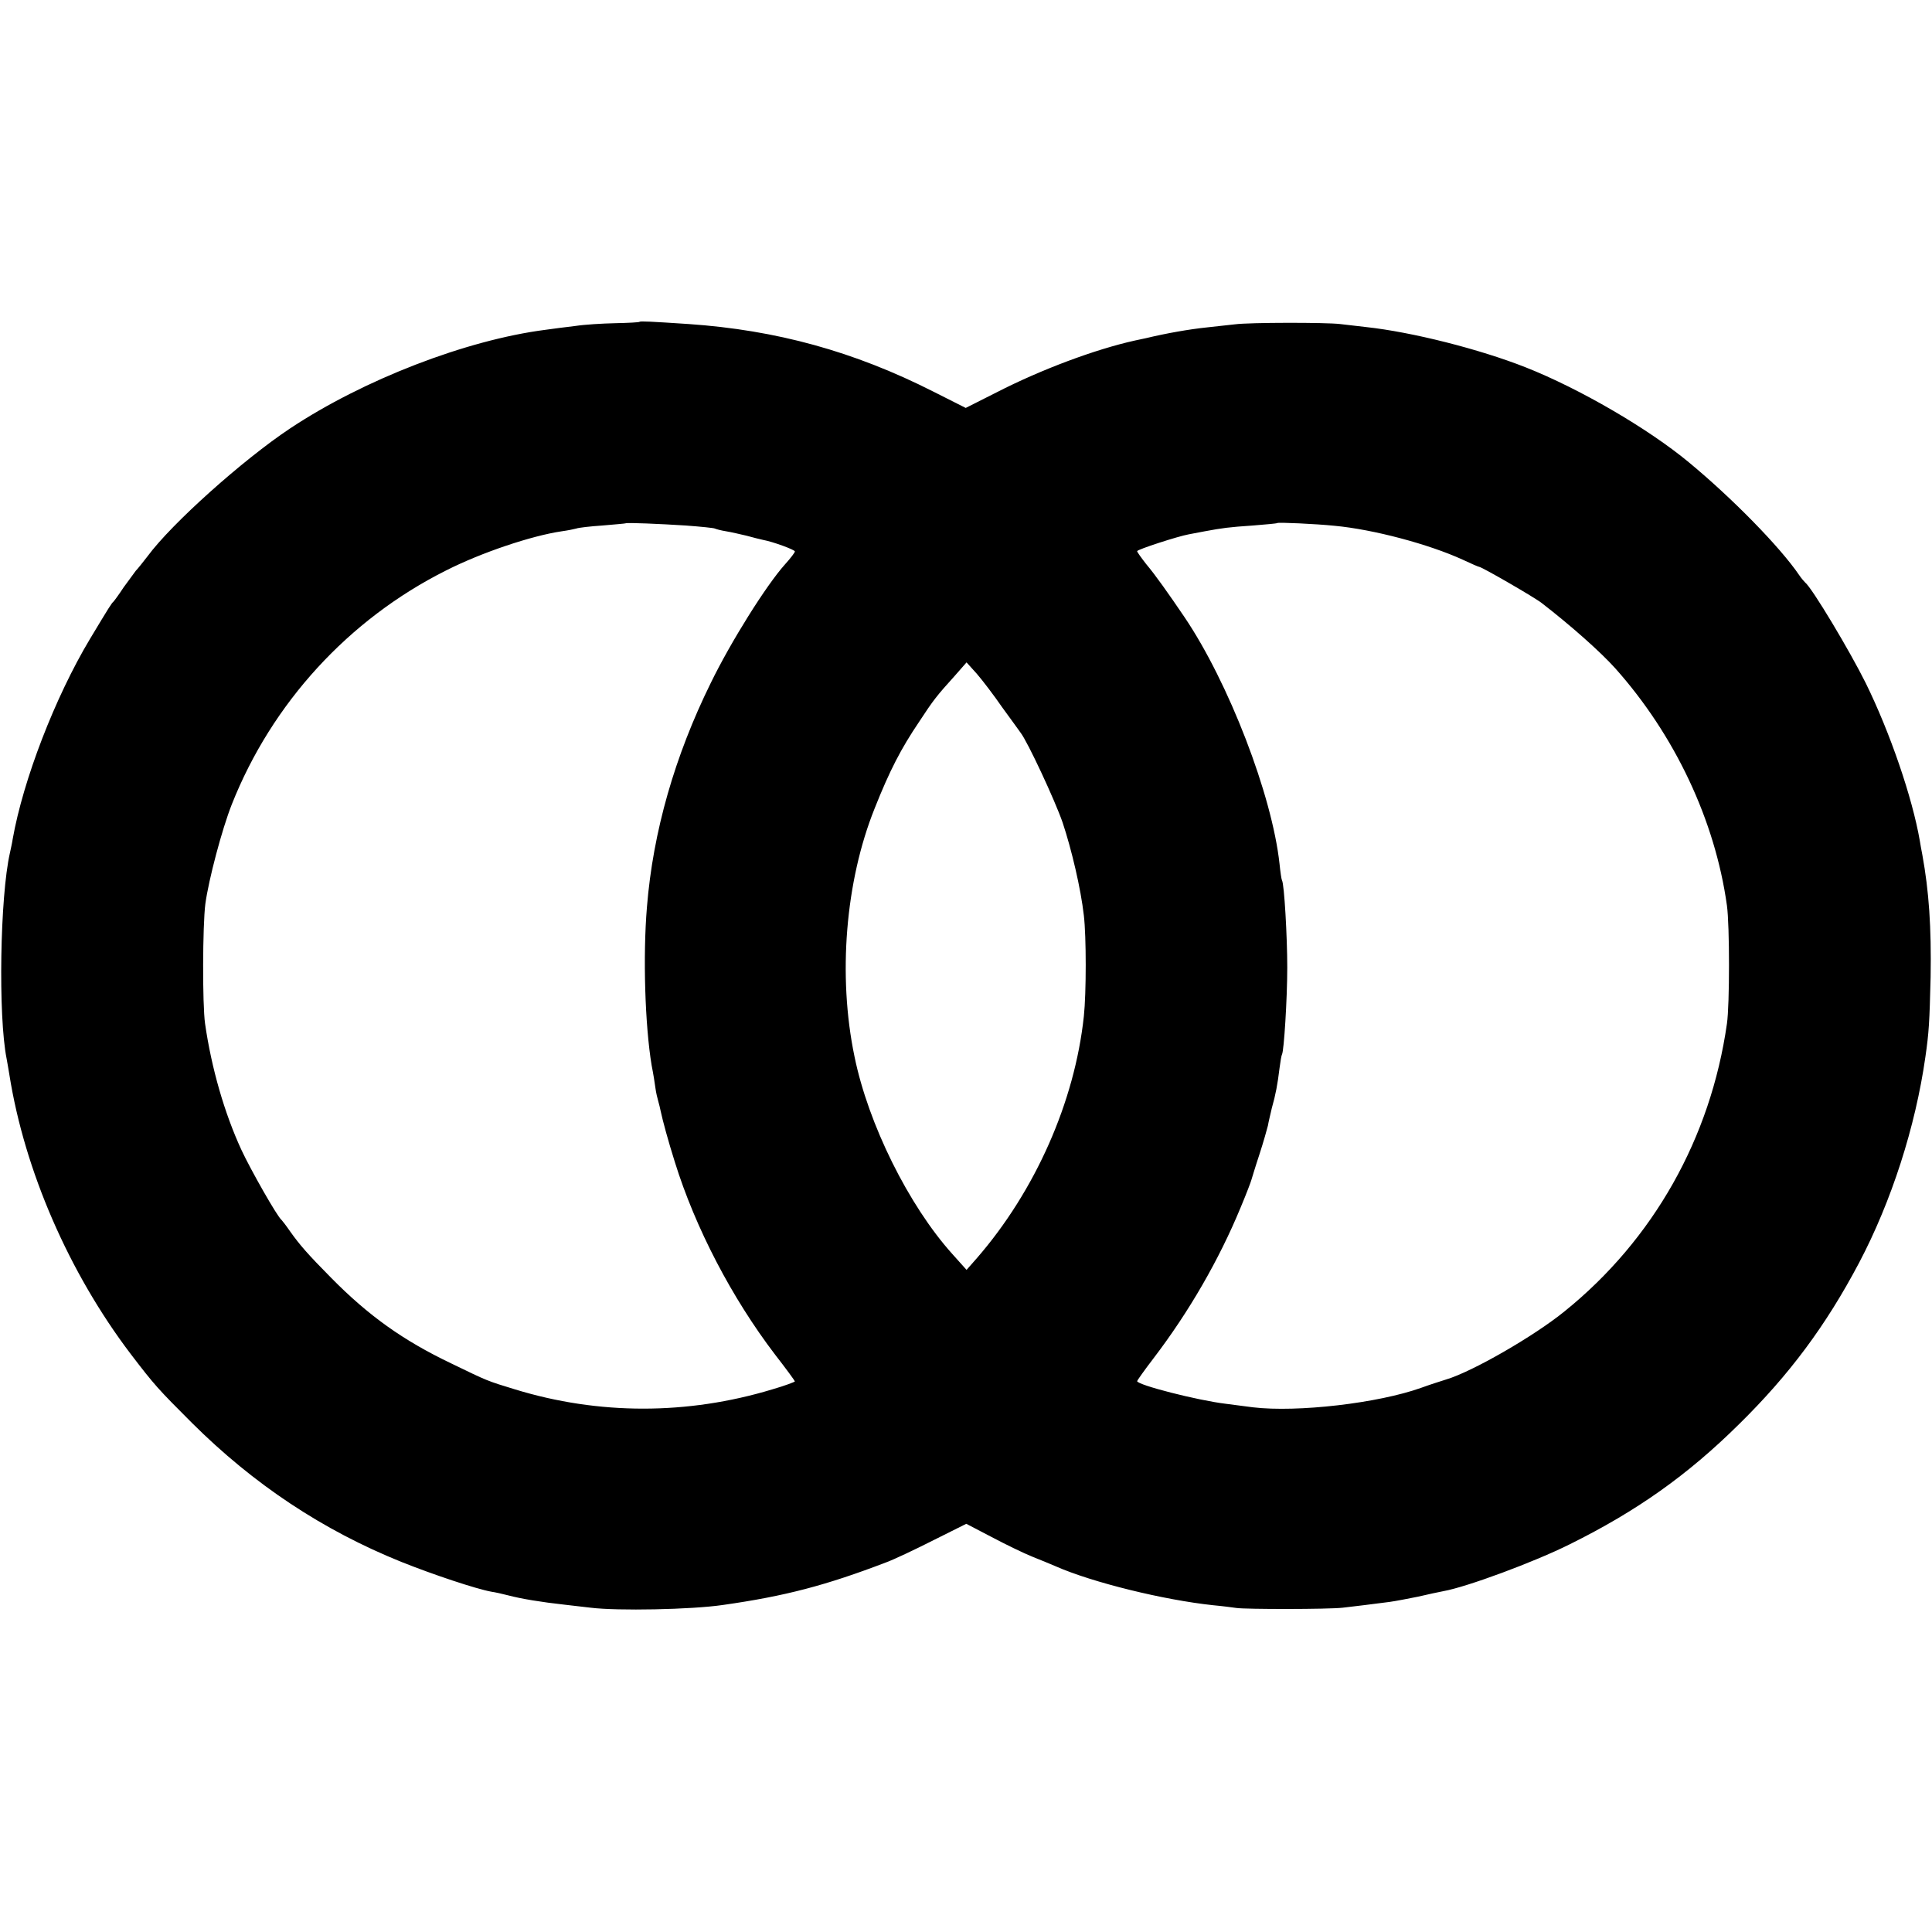
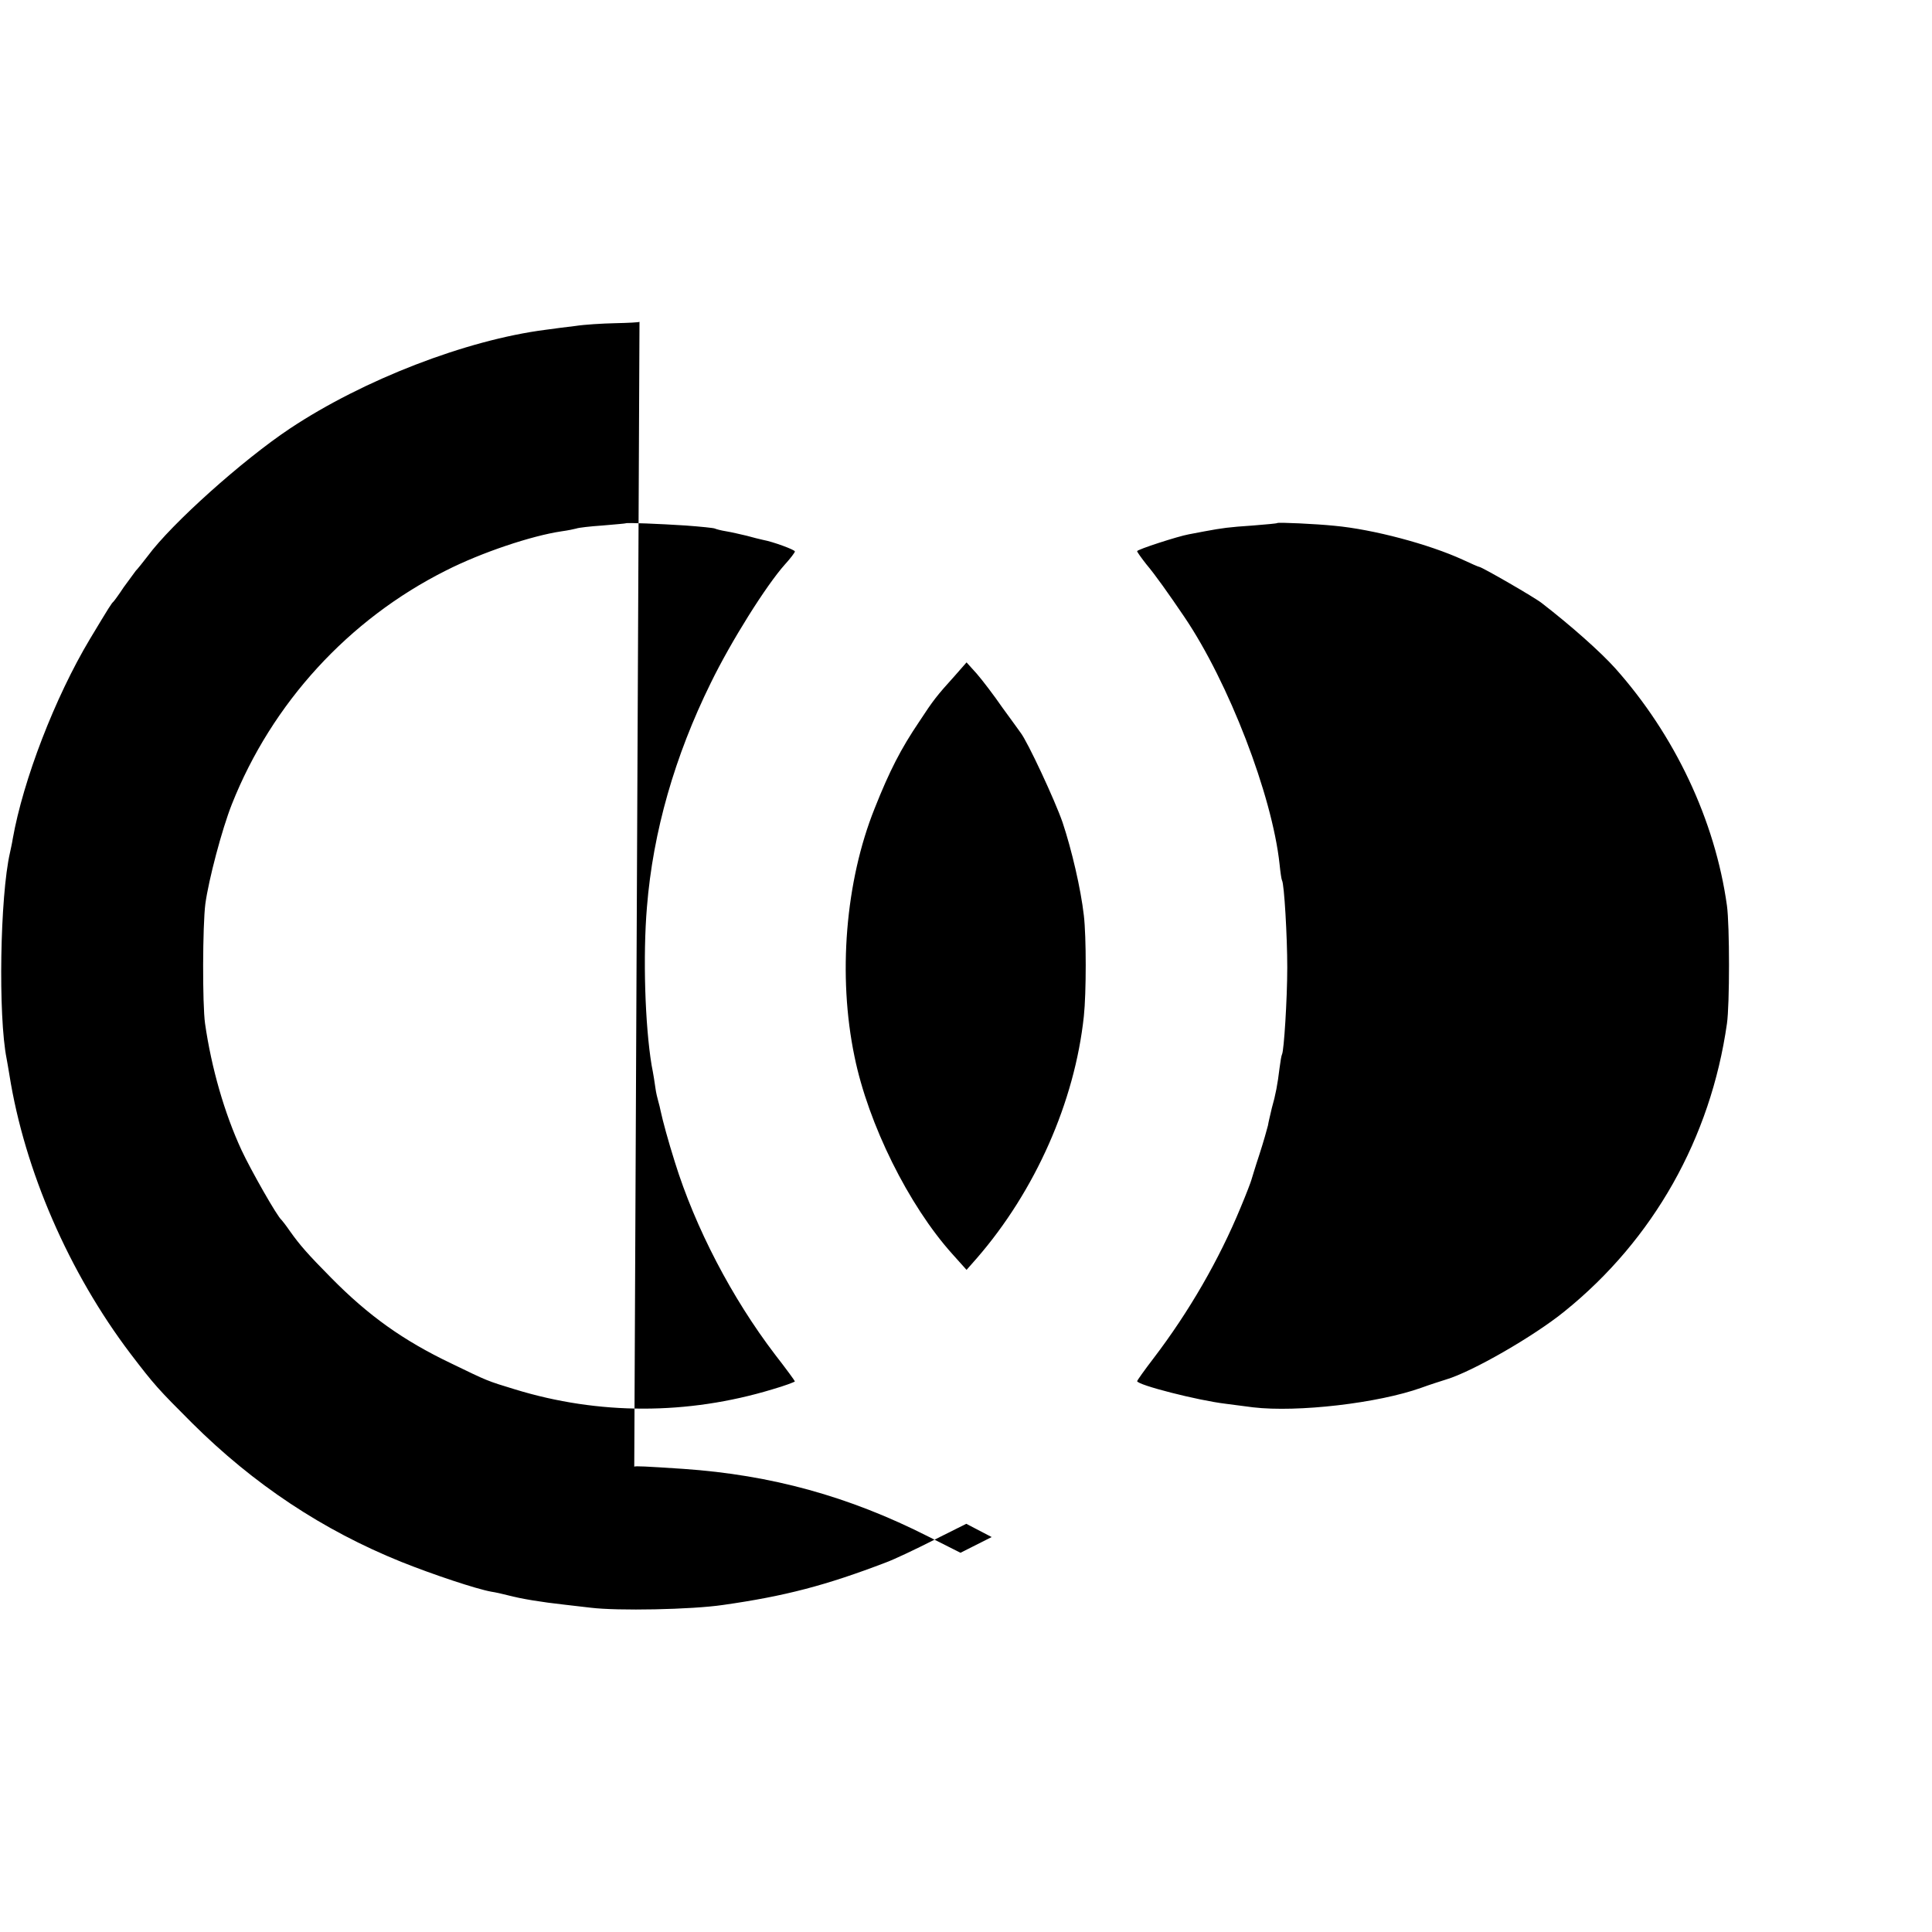
<svg xmlns="http://www.w3.org/2000/svg" version="1.0" width="700pt" height="700pt" viewBox="0 0 700 700" preserveAspectRatio="xMidYMid meet">
  <g transform="translate(0,700) scale(0.1,-0.1)" fill="#000000" stroke="none">
-     <path d="M2317 5834 c-1 -2 -41 -4 -88 -5 -47 -1 -112 -5 -144 -10 -33 -4 -82 -10 -109 -14 -287 -37 -660 -181 -926 -358 -171 -114 -428 -344 -515 -462 -17 -22 -36 -46 -43 -53 -6 -8 -26 -35 -44 -60 -17 -26 -34 -49 -37 -52 -7 -6 -14 -17 -85 -135 -127 -212 -242 -511 -280 -725 -2 -14 -7 -36 -10 -50 -36 -158 -43 -591 -12 -746 2 -12 7 -38 10 -58 55 -347 216 -717 439 -1011 87 -114 100 -128 222 -250 224 -223 474 -389 759 -504 115 -46 271 -98 326 -108 14 -2 41 -8 60 -13 49 -13 123 -25 205 -34 28 -3 70 -8 95 -11 97 -12 365 -7 480 10 225 32 373 71 590 154 30 11 108 48 173 81 l118 59 92 -48 c51 -27 117 -59 147 -71 30 -12 69 -28 85 -35 134 -59 392 -122 570 -141 33 -3 71 -8 85 -10 33 -5 333 -5 385 1 44 5 109 13 170 21 22 3 68 12 103 19 34 8 76 17 92 20 84 15 328 105 458 170 242 120 426 250 613 435 182 179 314 356 435 585 117 222 204 492 240 745 13 90 15 126 19 290 3 182 -6 311 -30 443 -3 15 -7 37 -9 50 -27 157 -108 393 -196 572 -57 115 -195 346 -220 365 -3 3 -13 14 -21 26 -70 103 -245 281 -400 409 -147 122 -396 267 -591 344 -167 66 -412 128 -578 146 -36 4 -78 9 -95 11 -51 6 -327 6 -380 -1 -27 -3 -72 -8 -100 -11 -68 -7 -151 -22 -222 -39 -13 -3 -32 -7 -42 -9 -144 -32 -339 -105 -499 -187 l-113 -57 -117 59 c-288 146 -569 223 -887 245 -136 9 -175 11 -178 8z m167 -738 c55 -4 103 -9 106 -11 4 -2 22 -7 41 -10 19 -3 52 -11 74 -16 22 -6 49 -13 59 -15 38 -7 116 -36 116 -42 0 -4 -16 -25 -36 -47 -68 -76 -196 -280 -269 -430 -130 -264 -209 -538 -231 -811 -15 -178 -7 -430 17 -574 6 -30 12 -68 14 -84 2 -15 7 -36 10 -46 3 -10 7 -27 9 -37 7 -33 27 -107 51 -183 74 -238 206 -492 364 -699 39 -50 71 -94 71 -96 0 -2 -37 -16 -82 -29 -307 -93 -629 -93 -932 0 -102 31 -99 30 -231 94 -174 83 -300 173 -435 310 -84 85 -114 119 -150 170 -13 19 -27 37 -30 40 -15 11 -112 182 -145 253 -62 134 -109 298 -132 458 -10 70 -9 356 1 434 12 88 60 270 96 361 145 366 423 670 776 847 128 65 310 126 419 142 22 3 46 8 53 10 7 3 50 8 95 11 45 4 83 7 84 8 4 3 124 -2 217 -8z m2351 -1 c141 -13 343 -67 465 -123 30 -14 57 -26 60 -26 12 -2 201 -111 226 -131 106 -82 212 -176 266 -236 216 -242 362 -551 405 -860 10 -72 10 -360 0 -428 -59 -414 -266 -782 -588 -1042 -112 -91 -335 -219 -429 -247 -19 -6 -60 -19 -90 -30 -156 -56 -449 -90 -610 -71 -30 4 -75 10 -100 13 -100 12 -320 68 -320 82 0 2 26 39 59 82 129 169 238 358 316 547 21 50 38 95 39 100 2 6 14 47 29 92 15 46 28 93 31 105 2 13 9 41 14 63 14 49 21 87 28 145 3 24 7 47 9 50 7 12 19 201 19 315 0 111 -11 303 -19 315 -2 3 -6 30 -9 60 -27 249 -184 657 -345 895 -57 84 -105 152 -138 191 -18 23 -33 44 -33 47 0 6 148 54 187 61 10 2 36 7 58 11 65 12 86 15 175 21 47 4 86 7 88 9 4 3 139 -3 207 -10z m-1203 -659 c32 -44 62 -85 66 -91 25 -32 124 -244 152 -325 33 -99 66 -240 77 -337 9 -76 9 -281 0 -365 -33 -310 -176 -633 -388 -877 l-37 -42 -52 58 c-158 176 -304 470 -354 715 -61 293 -33 635 73 899 54 136 95 216 162 315 51 78 63 93 128 165 l43 49 37 -41 c20 -23 62 -78 93 -123z" />
+     <path d="M2317 5834 c-1 -2 -41 -4 -88 -5 -47 -1 -112 -5 -144 -10 -33 -4 -82 -10 -109 -14 -287 -37 -660 -181 -926 -358 -171 -114 -428 -344 -515 -462 -17 -22 -36 -46 -43 -53 -6 -8 -26 -35 -44 -60 -17 -26 -34 -49 -37 -52 -7 -6 -14 -17 -85 -135 -127 -212 -242 -511 -280 -725 -2 -14 -7 -36 -10 -50 -36 -158 -43 -591 -12 -746 2 -12 7 -38 10 -58 55 -347 216 -717 439 -1011 87 -114 100 -128 222 -250 224 -223 474 -389 759 -504 115 -46 271 -98 326 -108 14 -2 41 -8 60 -13 49 -13 123 -25 205 -34 28 -3 70 -8 95 -11 97 -12 365 -7 480 10 225 32 373 71 590 154 30 11 108 48 173 81 l118 59 92 -48 l-113 -57 -117 59 c-288 146 -569 223 -887 245 -136 9 -175 11 -178 8z m167 -738 c55 -4 103 -9 106 -11 4 -2 22 -7 41 -10 19 -3 52 -11 74 -16 22 -6 49 -13 59 -15 38 -7 116 -36 116 -42 0 -4 -16 -25 -36 -47 -68 -76 -196 -280 -269 -430 -130 -264 -209 -538 -231 -811 -15 -178 -7 -430 17 -574 6 -30 12 -68 14 -84 2 -15 7 -36 10 -46 3 -10 7 -27 9 -37 7 -33 27 -107 51 -183 74 -238 206 -492 364 -699 39 -50 71 -94 71 -96 0 -2 -37 -16 -82 -29 -307 -93 -629 -93 -932 0 -102 31 -99 30 -231 94 -174 83 -300 173 -435 310 -84 85 -114 119 -150 170 -13 19 -27 37 -30 40 -15 11 -112 182 -145 253 -62 134 -109 298 -132 458 -10 70 -9 356 1 434 12 88 60 270 96 361 145 366 423 670 776 847 128 65 310 126 419 142 22 3 46 8 53 10 7 3 50 8 95 11 45 4 83 7 84 8 4 3 124 -2 217 -8z m2351 -1 c141 -13 343 -67 465 -123 30 -14 57 -26 60 -26 12 -2 201 -111 226 -131 106 -82 212 -176 266 -236 216 -242 362 -551 405 -860 10 -72 10 -360 0 -428 -59 -414 -266 -782 -588 -1042 -112 -91 -335 -219 -429 -247 -19 -6 -60 -19 -90 -30 -156 -56 -449 -90 -610 -71 -30 4 -75 10 -100 13 -100 12 -320 68 -320 82 0 2 26 39 59 82 129 169 238 358 316 547 21 50 38 95 39 100 2 6 14 47 29 92 15 46 28 93 31 105 2 13 9 41 14 63 14 49 21 87 28 145 3 24 7 47 9 50 7 12 19 201 19 315 0 111 -11 303 -19 315 -2 3 -6 30 -9 60 -27 249 -184 657 -345 895 -57 84 -105 152 -138 191 -18 23 -33 44 -33 47 0 6 148 54 187 61 10 2 36 7 58 11 65 12 86 15 175 21 47 4 86 7 88 9 4 3 139 -3 207 -10z m-1203 -659 c32 -44 62 -85 66 -91 25 -32 124 -244 152 -325 33 -99 66 -240 77 -337 9 -76 9 -281 0 -365 -33 -310 -176 -633 -388 -877 l-37 -42 -52 58 c-158 176 -304 470 -354 715 -61 293 -33 635 73 899 54 136 95 216 162 315 51 78 63 93 128 165 l43 49 37 -41 c20 -23 62 -78 93 -123z" />
  </g>
</svg>